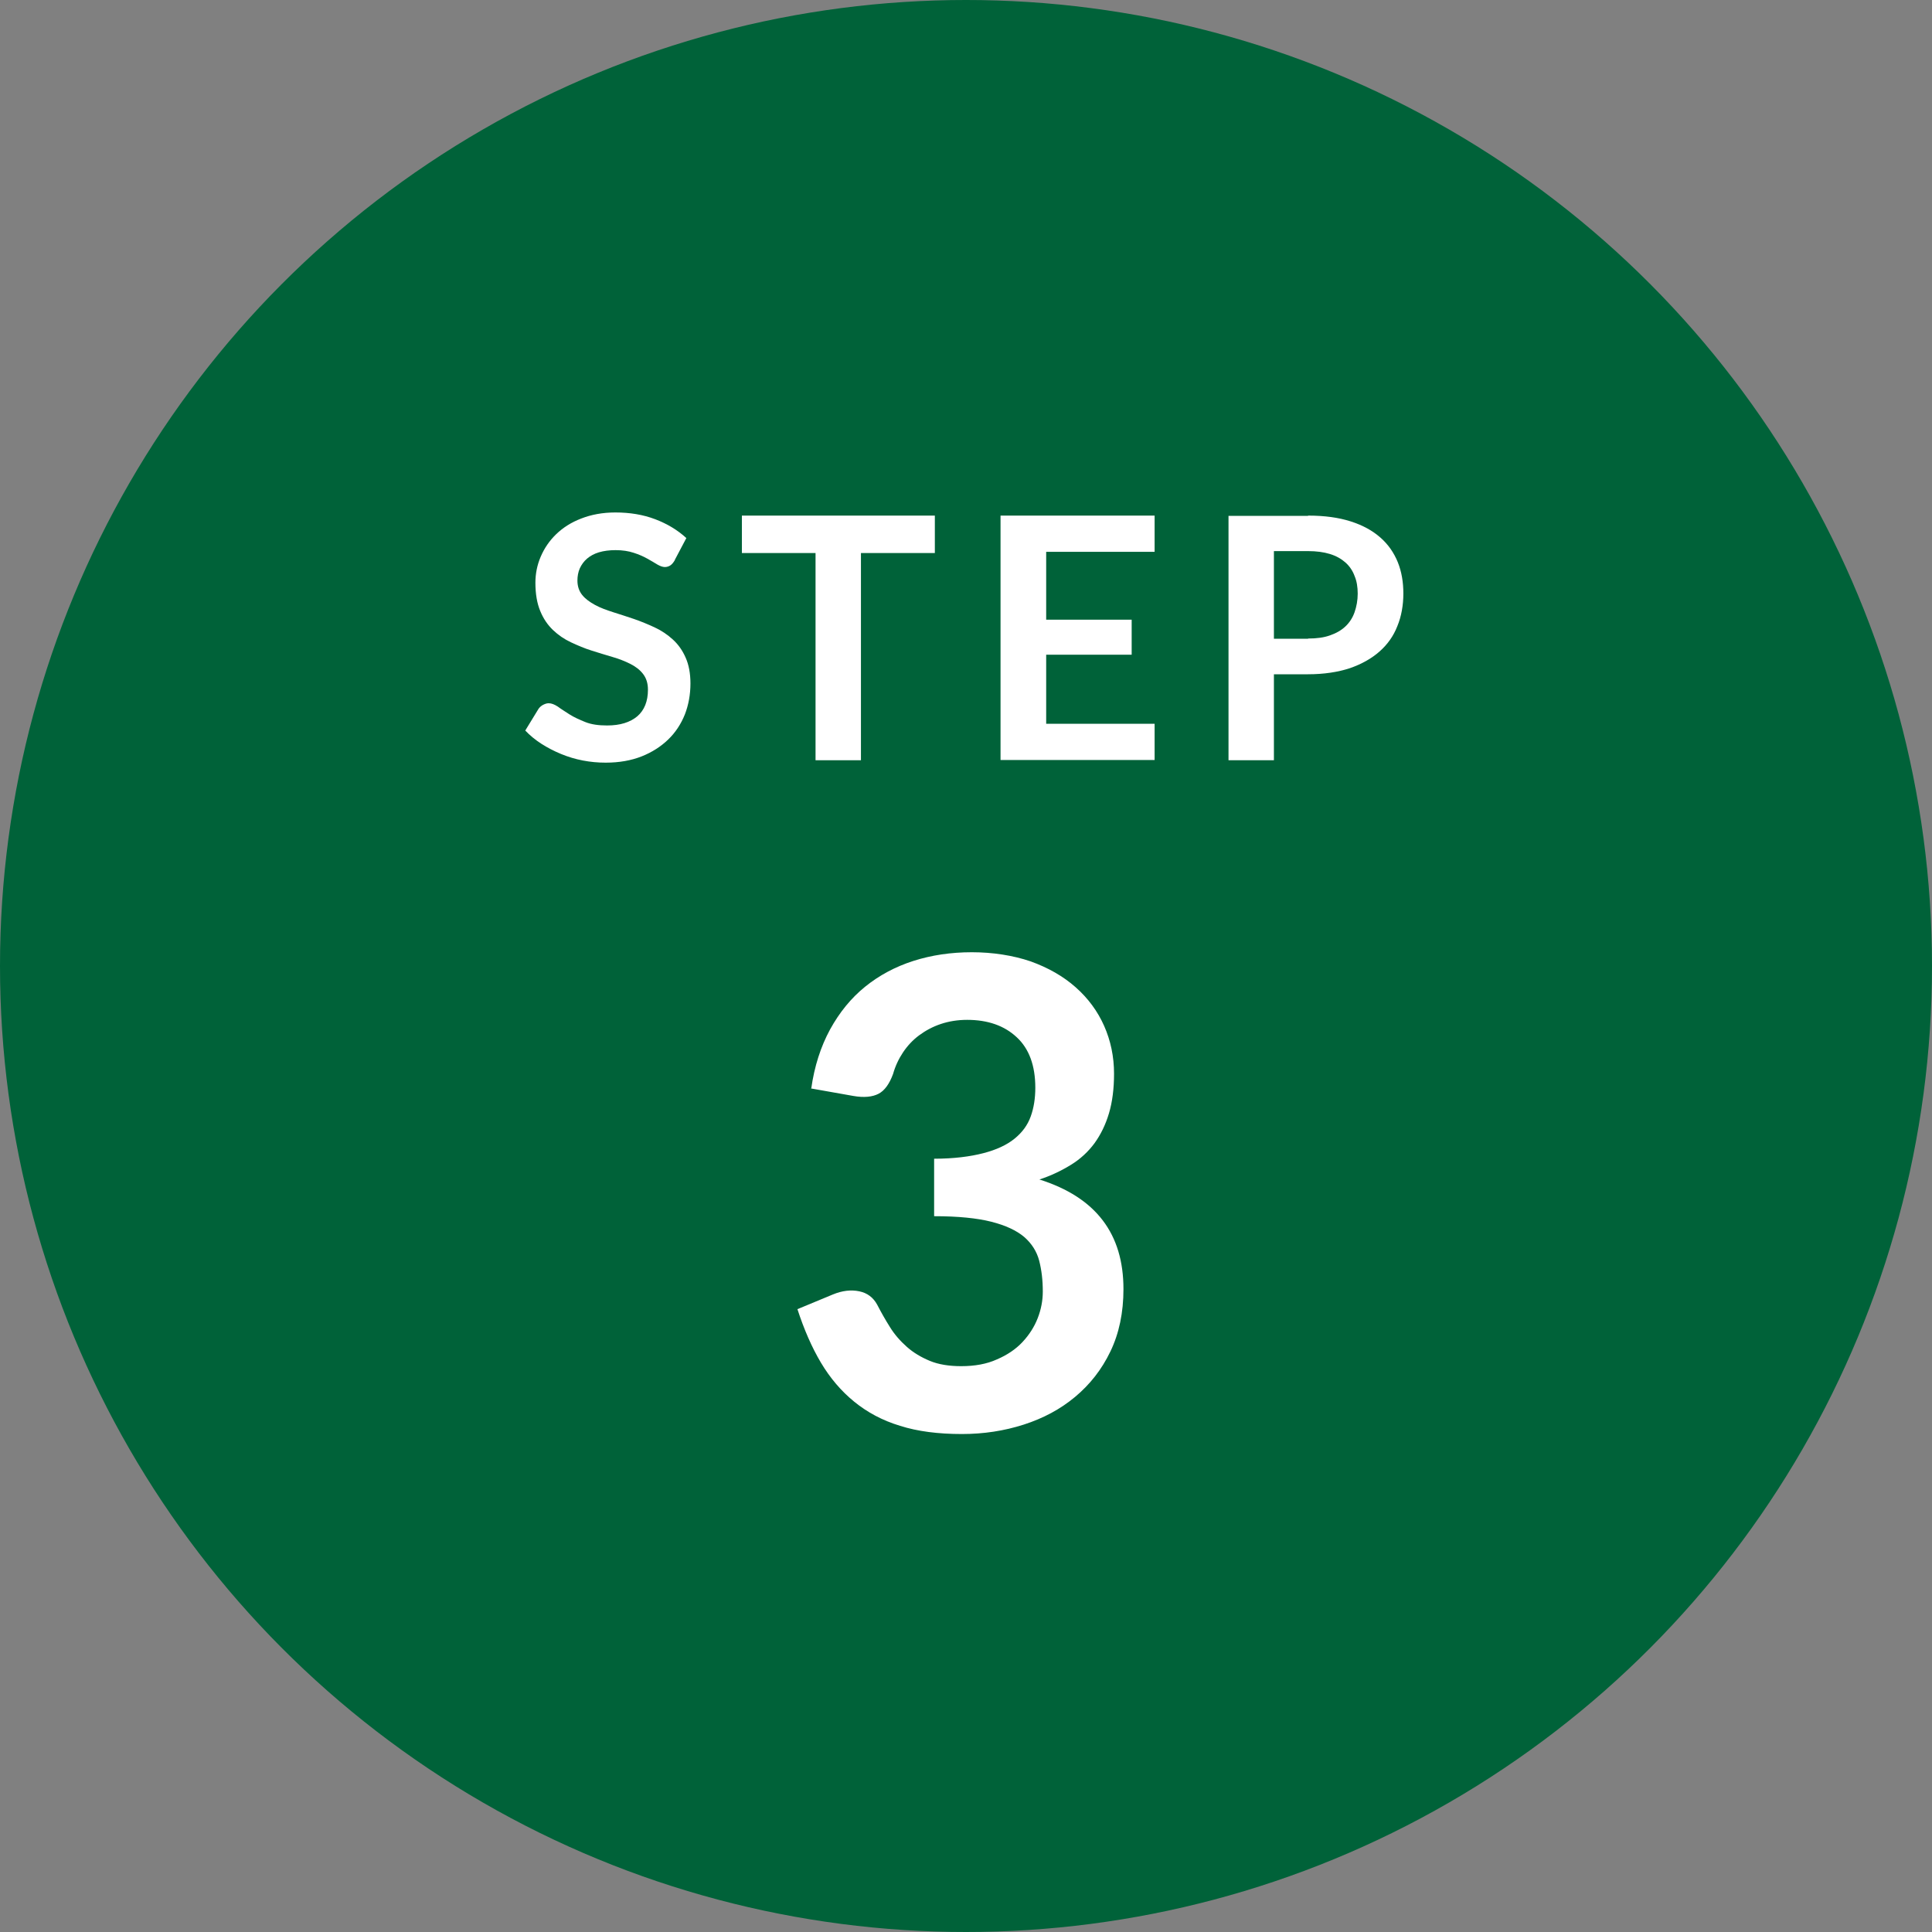
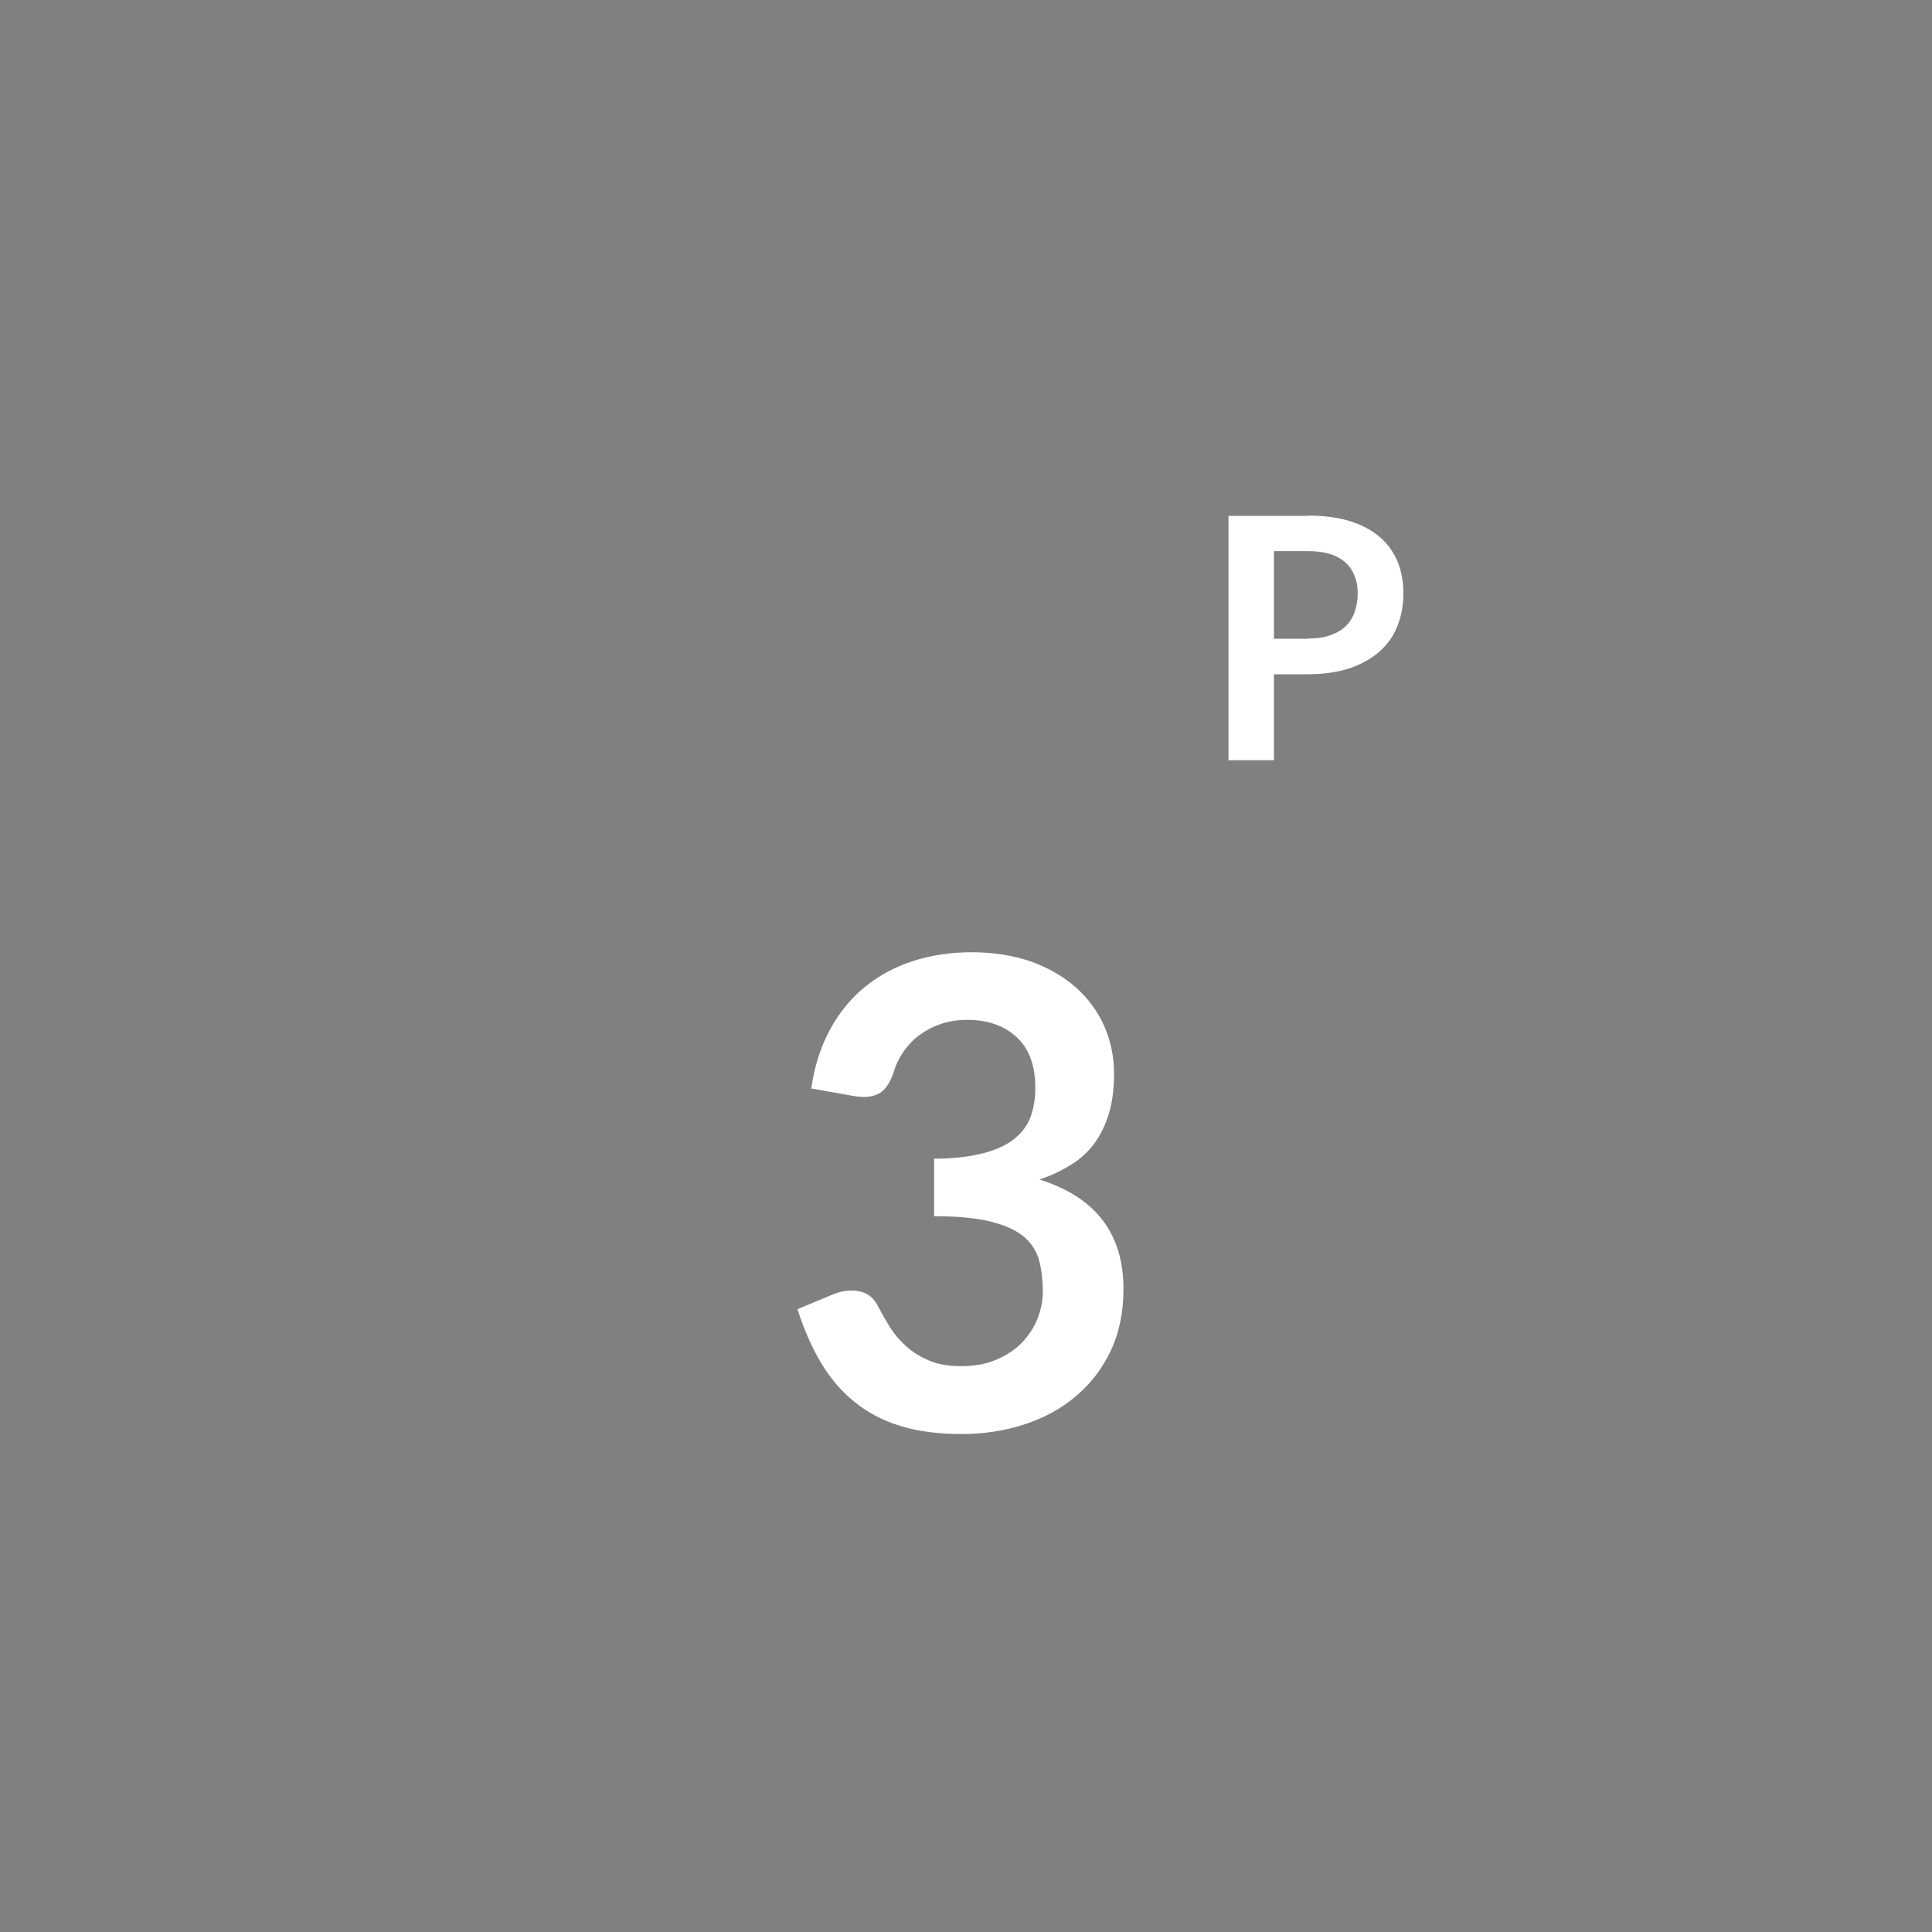
<svg xmlns="http://www.w3.org/2000/svg" id="_レイヤー_2" data-name="レイヤー 2" viewBox="0 0 80 80">
  <rect x="0" y="0" width="80" height="80" fill="#808080" stroke="none" />
  <defs>
    <style>
      .cls-1 {
        fill: #006239;
      }

      .cls-2 {
        fill: #fff;
      }
    </style>
  </defs>
  <g id="_デザイン" data-name="デザイン">
    <g>
-       <circle class="cls-1" cx="40" cy="40" r="40" />
      <g>
        <g>
-           <path class="cls-2" d="m27.94,23.2c-.06.1-.12.17-.18.21-.06.04-.14.07-.23.07s-.2-.04-.32-.11c-.11-.07-.25-.15-.41-.24-.16-.09-.34-.17-.56-.24-.21-.07-.46-.11-.75-.11-.26,0-.49.03-.69.09-.2.06-.36.15-.49.26-.13.11-.23.25-.3.4-.07.16-.1.33-.1.51,0,.24.07.44.2.6.13.16.31.29.53.41s.47.21.75.3c.28.09.57.18.86.28s.58.22.86.35c.28.13.53.3.75.5.22.2.4.45.53.75.13.29.2.65.2,1.07,0,.46-.08.89-.23,1.28-.16.4-.39.75-.69,1.04s-.67.53-1.1.7c-.43.17-.93.26-1.49.26-.32,0-.64-.03-.95-.09-.31-.06-.61-.15-.9-.27-.29-.12-.56-.26-.81-.42-.25-.16-.48-.35-.67-.55l.55-.9c.05-.07.11-.12.18-.16.08-.04.15-.07.24-.07.12,0,.24.05.38.14.13.1.3.2.48.32.19.12.41.22.66.32.25.1.55.14.9.14.54,0,.95-.13,1.25-.38.29-.25.44-.62.44-1.1,0-.27-.07-.48-.2-.65-.13-.17-.31-.31-.53-.42-.22-.11-.47-.21-.75-.29-.28-.08-.56-.17-.85-.26-.29-.09-.57-.21-.85-.34s-.53-.3-.75-.51c-.22-.21-.4-.47-.53-.79-.13-.31-.2-.7-.2-1.17,0-.37.07-.73.22-1.08.15-.35.36-.66.64-.93.28-.27.62-.49,1.04-.65.41-.16.88-.25,1.41-.25.6,0,1.15.09,1.65.28.5.19.93.45,1.29.78l-.47.89Z" />
-           <path class="cls-2" d="m38.7,22.9h-3.05v8.58h-1.88v-8.58h-3.05v-1.55h7.99v1.55Z" />
-           <path class="cls-2" d="m43.32,22.85v2.81h3.54v1.45h-3.54v2.86h4.49v1.5h-6.38v-10.12h6.38v1.5h-4.49Z" />
          <path class="cls-2" d="m54.17,21.35c.68,0,1.26.08,1.76.24.5.16.9.38,1.23.67s.56.63.72,1.02c.16.4.23.83.23,1.3s-.08.94-.25,1.35c-.16.41-.41.76-.74,1.05-.33.29-.74.52-1.23.69-.49.16-1.07.25-1.73.25h-1.41v3.56h-1.88v-10.12h3.29Zm0,5.09c.35,0,.65-.04.9-.13.26-.09.47-.21.64-.37.17-.16.3-.36.38-.59.08-.23.13-.49.13-.77,0-.27-.04-.52-.13-.73-.08-.22-.21-.41-.38-.56-.17-.15-.38-.27-.64-.35-.26-.08-.56-.12-.91-.12h-1.41v3.63h1.41Z" />
        </g>
        <path class="cls-2" d="m33.59,45.09c.13-.94.4-1.76.78-2.46.39-.71.87-1.3,1.45-1.77s1.25-.83,2-1.07c.75-.24,1.56-.36,2.42-.36s1.71.13,2.44.38c.72.26,1.34.61,1.86,1.07.51.45.91.99,1.18,1.6.27.61.41,1.27.41,1.98,0,.62-.07,1.17-.21,1.64s-.34.88-.6,1.24c-.26.35-.58.65-.97.89-.39.24-.82.45-1.31.61,1.17.37,2.04.93,2.62,1.69.58.76.86,1.71.86,2.85,0,.97-.18,1.83-.54,2.58-.36.75-.85,1.37-1.46,1.88-.61.51-1.32.89-2.13,1.15s-1.66.39-2.56.39c-.98,0-1.84-.11-2.56-.34-.73-.22-1.36-.56-1.9-1-.54-.44-1-.98-1.38-1.62-.38-.64-.7-1.38-.97-2.21l1.47-.61c.39-.16.75-.2,1.09-.13s.58.26.74.55c.16.31.34.63.53.93.19.31.43.58.7.82s.59.43.95.58c.36.15.8.22,1.3.22.57,0,1.06-.09,1.48-.28.42-.18.78-.42,1.06-.72.28-.3.49-.63.63-.99s.21-.73.21-1.1c0-.47-.05-.89-.15-1.28-.1-.38-.31-.71-.62-.98-.32-.27-.77-.48-1.36-.63s-1.38-.23-2.37-.23v-2.38c.82,0,1.5-.09,2.04-.23s.97-.34,1.29-.6c.32-.26.54-.56.67-.92.13-.36.19-.76.19-1.19,0-.92-.26-1.62-.77-2.09-.51-.48-1.2-.72-2.05-.72-.4,0-.76.06-1.09.17-.33.11-.63.27-.9.47-.27.2-.49.44-.67.71-.18.27-.32.57-.41.89-.15.41-.35.69-.6.82s-.6.17-1.05.09l-1.75-.31Z" />
      </g>
    </g>
  </g>
</svg>